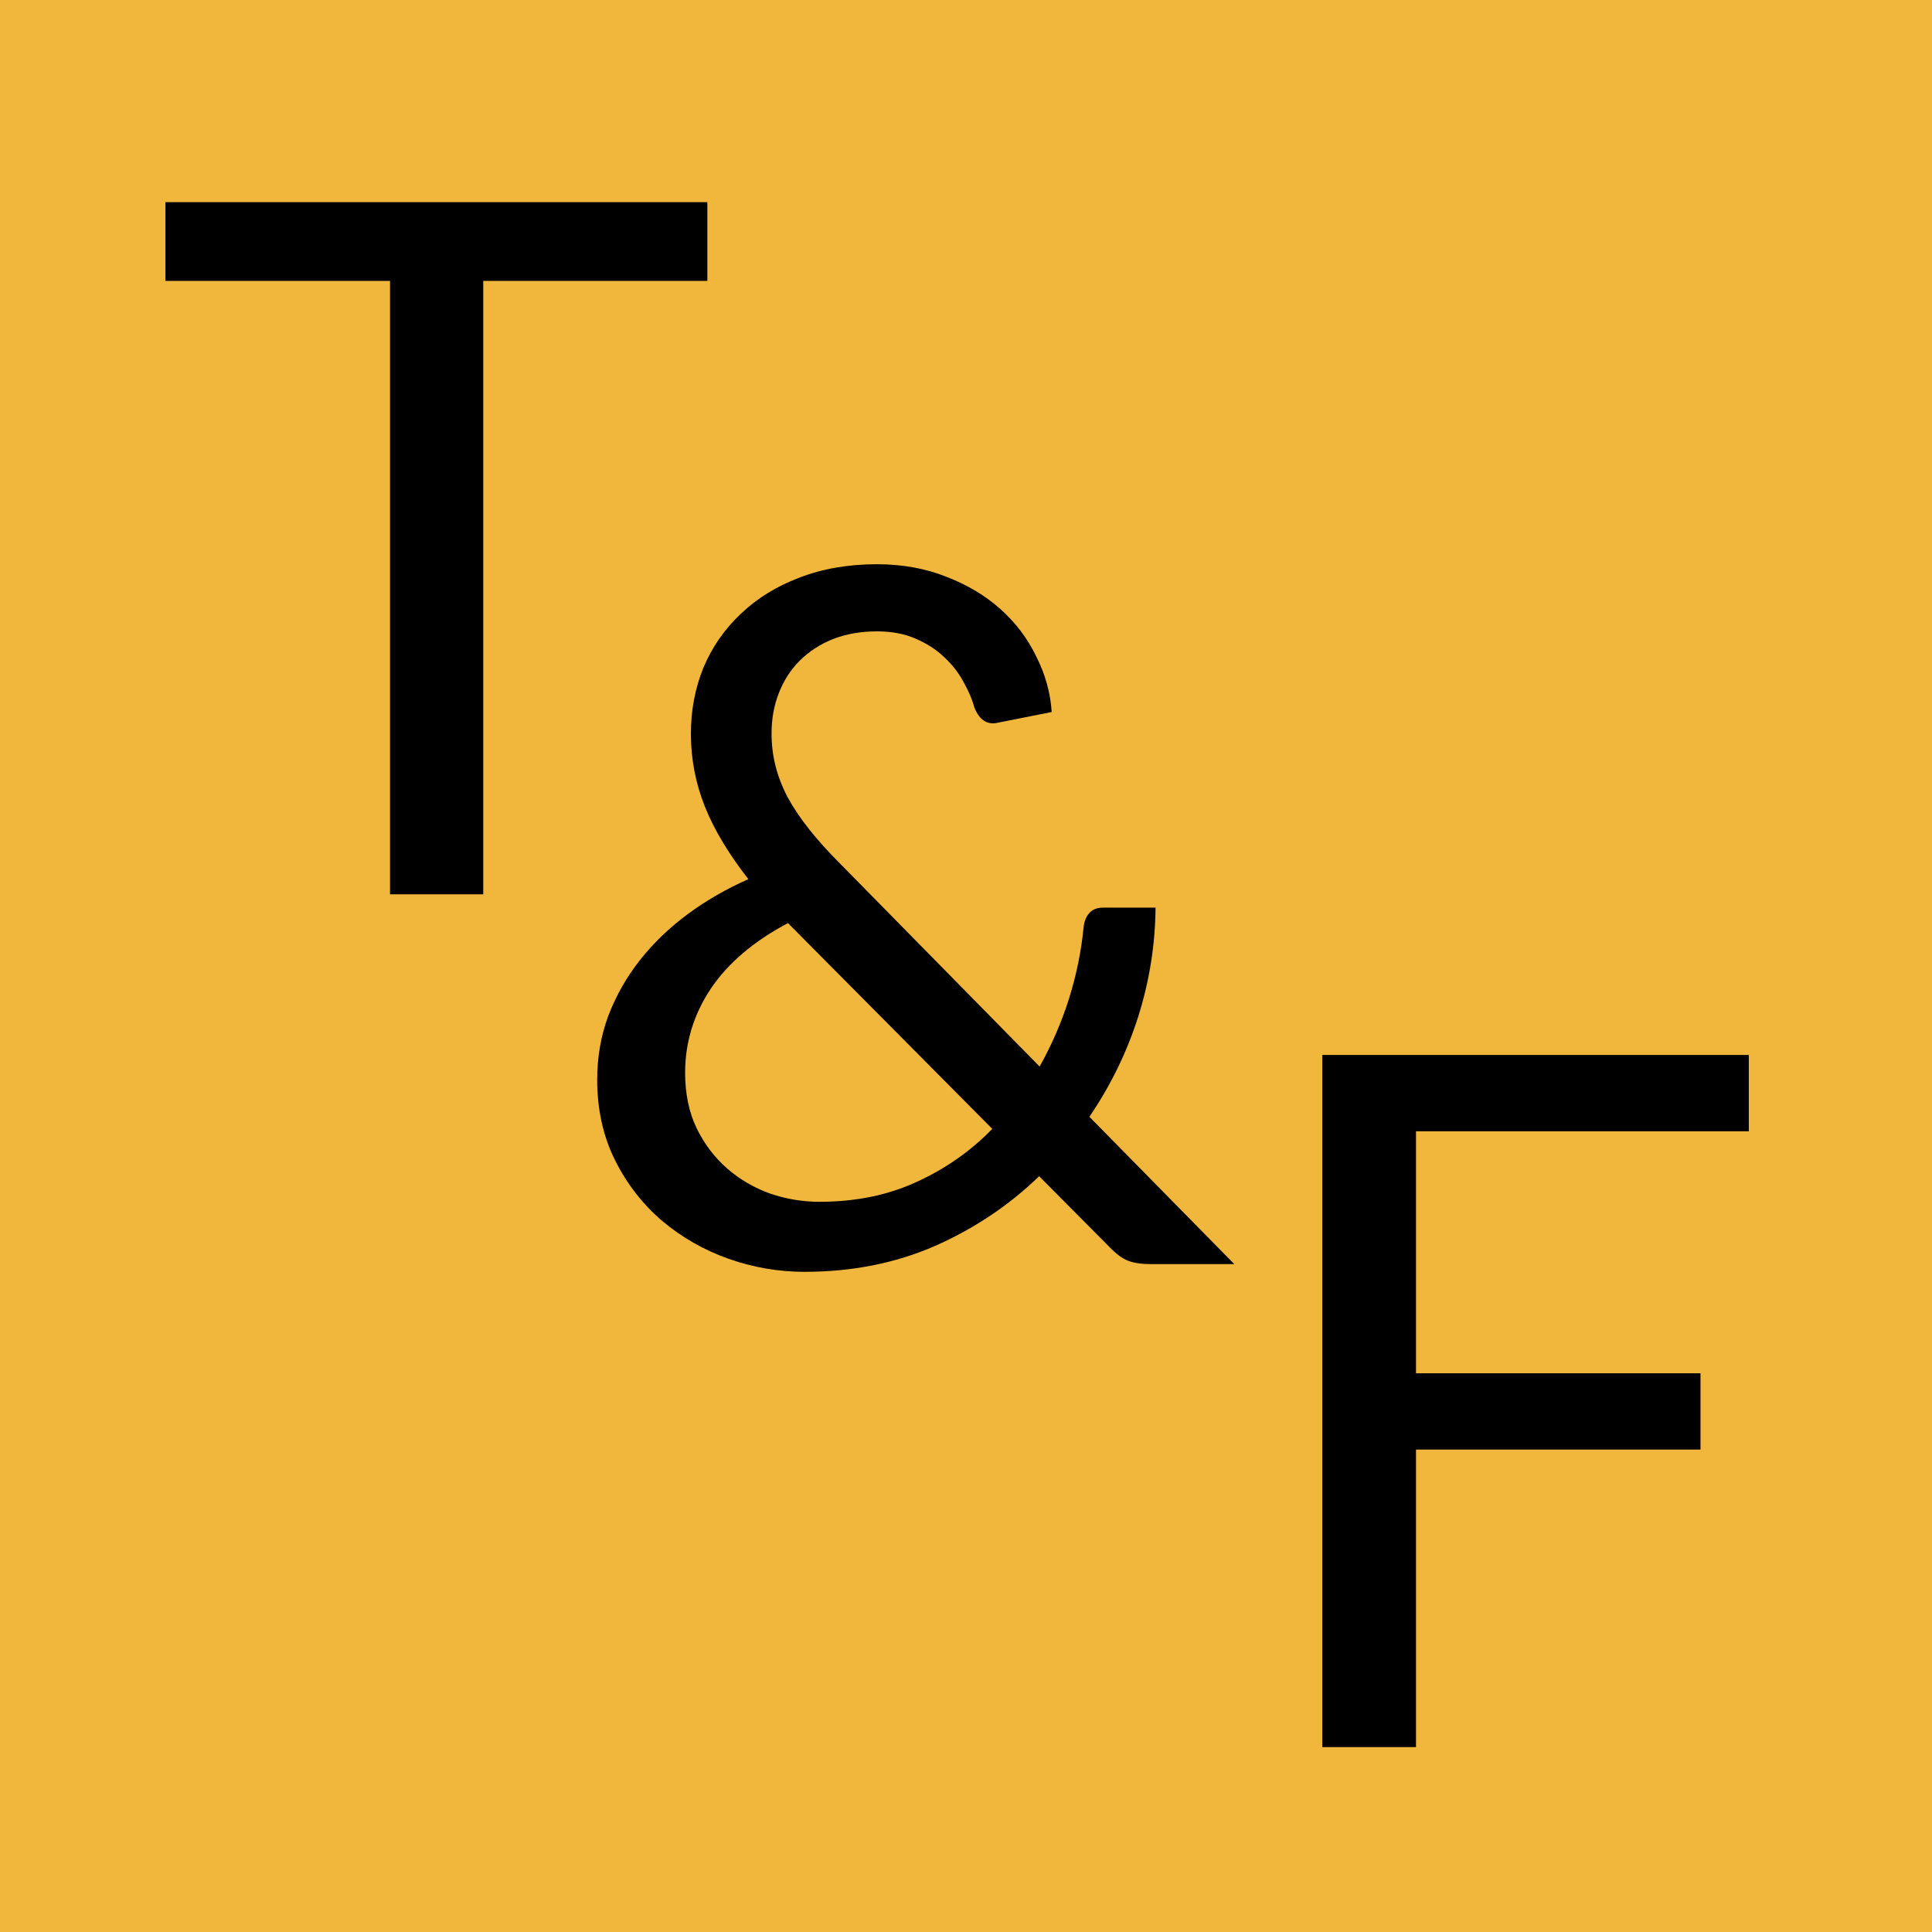
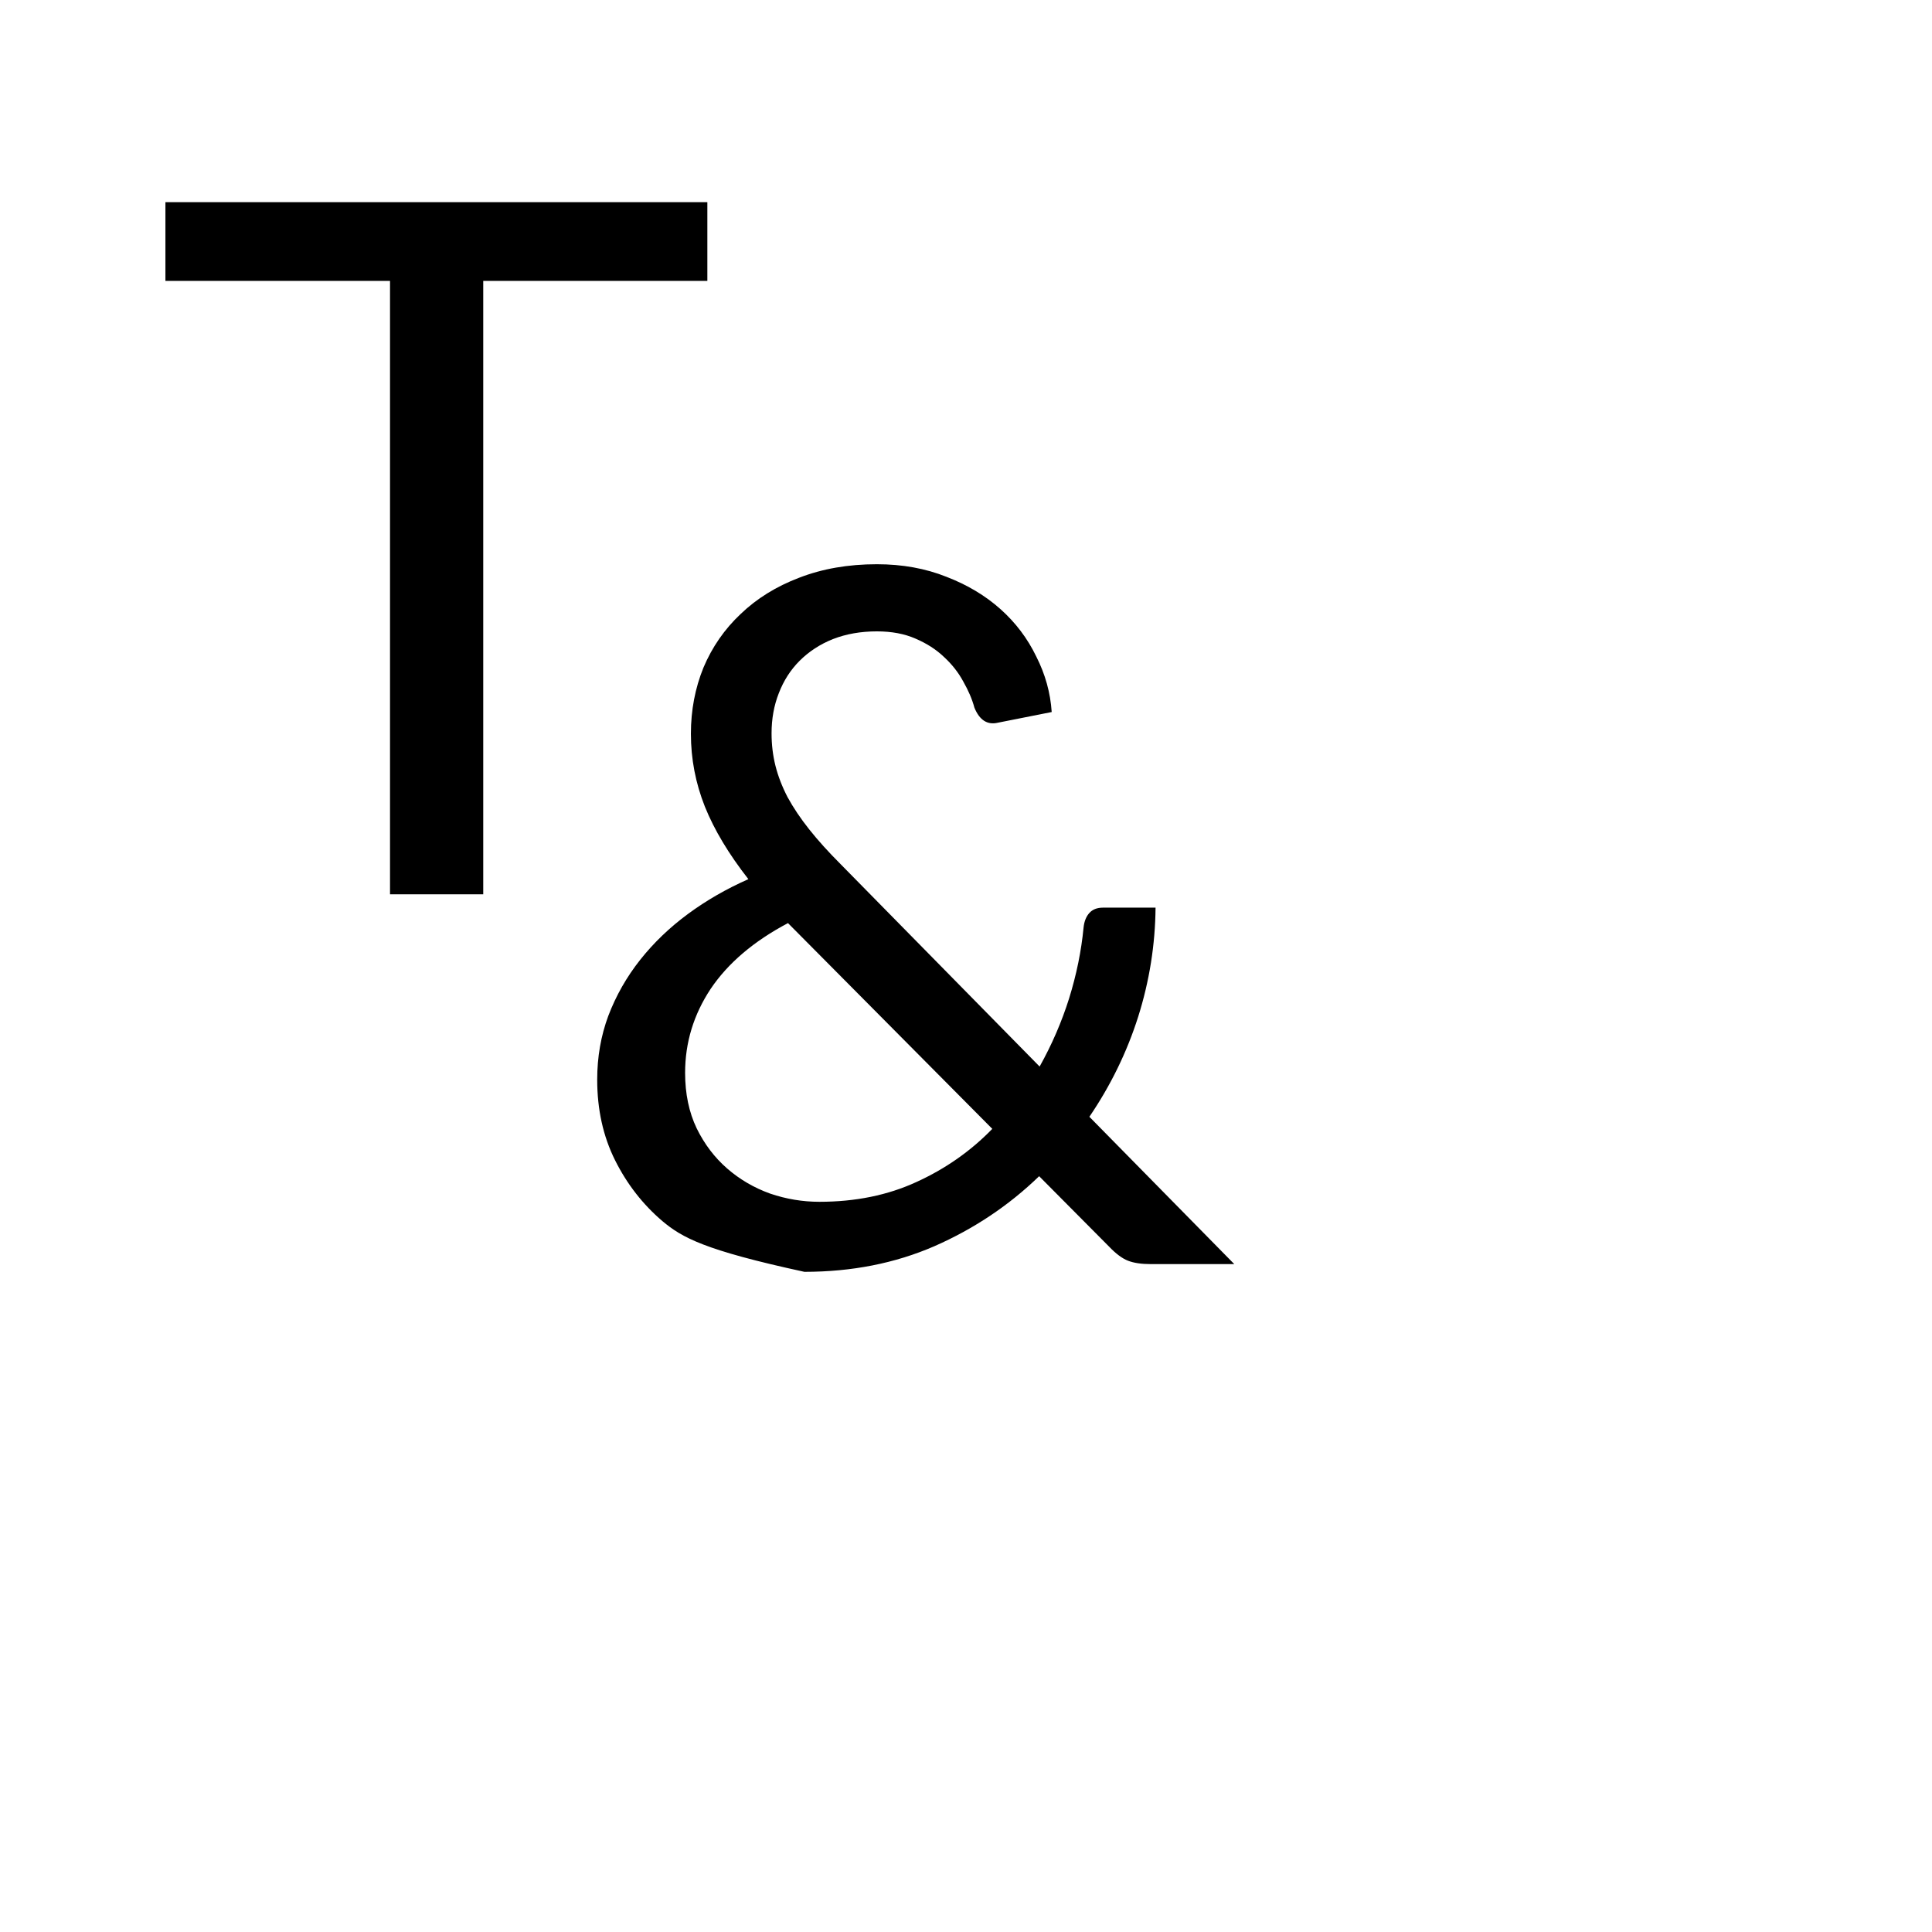
<svg xmlns="http://www.w3.org/2000/svg" version="1.1" width="512" height="512">
  <svg width="512" height="512" viewBox="0 0 512 512" fill="none">
-     <rect width="512" height="512" fill="#F0B73C" />
    <path d="M187.456 74.44H128.064V237H103.36V74.44H43.84V53.576H187.456V74.44Z" fill="black" />
-     <path d="M208.824 244.632C199.779 249.411 192.952 255.213 188.344 262.04C183.821 268.867 181.56 276.291 181.56 284.312C181.56 289.859 182.584 294.765 184.632 299.032C186.68 303.213 189.368 306.755 192.696 309.656C196.024 312.557 199.821 314.776 204.088 316.312C208.355 317.763 212.707 318.488 217.144 318.488C226.701 318.488 235.277 316.739 242.872 313.24C250.552 309.741 257.251 305.048 262.968 299.16L208.824 244.632ZM327.096 335H304.952C302.477 335 300.472 334.701 298.936 334.104C297.4 333.507 295.736 332.269 293.944 330.392L275.384 311.704C267.363 319.469 258.104 325.656 247.608 330.264C237.197 334.787 225.72 337.048 213.176 337.048C206.349 337.048 199.651 335.896 193.08 333.592C186.595 331.288 180.749 327.96 175.544 323.608C170.339 319.171 166.157 313.795 163 307.48C159.843 301.165 158.264 294.04 158.264 286.104C158.264 280.131 159.245 274.499 161.208 269.208C163.256 263.832 166.072 258.883 169.656 254.36C173.24 249.837 177.464 245.784 182.328 242.2C187.192 238.616 192.525 235.544 198.328 232.984C193.123 226.328 189.283 219.928 186.808 213.784C184.333 207.555 183.096 201.112 183.096 194.456C183.096 188.227 184.205 182.381 186.424 176.92C188.728 171.459 192.013 166.723 196.28 162.712C200.547 158.616 205.709 155.416 211.768 153.112C217.912 150.723 224.781 149.528 232.376 149.528C239.117 149.528 245.261 150.637 250.808 152.856C256.355 154.989 261.133 157.848 265.144 161.432C269.155 165.016 272.312 169.197 274.616 173.976C277.005 178.669 278.371 183.576 278.712 188.696L264.504 191.512C261.688 192.195 259.597 190.872 258.232 187.544C257.635 185.325 256.653 183.021 255.288 180.632C254.008 178.243 252.301 176.067 250.168 174.104C248.12 172.141 245.603 170.52 242.616 169.24C239.715 167.96 236.301 167.32 232.376 167.32C228.109 167.32 224.227 168.003 220.728 169.368C217.315 170.733 214.371 172.653 211.896 175.128C209.507 177.517 207.672 180.376 206.392 183.704C205.112 186.947 204.472 190.488 204.472 194.328C204.472 197.315 204.813 200.173 205.496 202.904C206.179 205.635 207.245 208.408 208.696 211.224C210.232 214.04 212.152 216.899 214.456 219.8C216.76 222.701 219.533 225.773 222.776 229.016L275.512 282.648C278.755 276.845 281.357 270.829 283.32 264.6C285.283 258.285 286.563 252.013 287.16 245.784C287.331 244.163 287.843 242.883 288.696 241.944C289.549 241.005 290.744 240.536 292.28 240.536H306.232C306.147 250.349 304.611 259.992 301.624 269.464C298.637 278.851 294.328 287.683 288.696 295.96L327.096 335Z" fill="black" />
-     <path d="M375.256 299.8V363.928H450.648V384.152H375.256V463H350.424V279.576H463.448V299.8H375.256Z" fill="black" />
+     <path d="M208.824 244.632C199.779 249.411 192.952 255.213 188.344 262.04C183.821 268.867 181.56 276.291 181.56 284.312C181.56 289.859 182.584 294.765 184.632 299.032C186.68 303.213 189.368 306.755 192.696 309.656C196.024 312.557 199.821 314.776 204.088 316.312C208.355 317.763 212.707 318.488 217.144 318.488C226.701 318.488 235.277 316.739 242.872 313.24C250.552 309.741 257.251 305.048 262.968 299.16L208.824 244.632ZM327.096 335H304.952C302.477 335 300.472 334.701 298.936 334.104C297.4 333.507 295.736 332.269 293.944 330.392L275.384 311.704C267.363 319.469 258.104 325.656 247.608 330.264C237.197 334.787 225.72 337.048 213.176 337.048C186.595 331.288 180.749 327.96 175.544 323.608C170.339 319.171 166.157 313.795 163 307.48C159.843 301.165 158.264 294.04 158.264 286.104C158.264 280.131 159.245 274.499 161.208 269.208C163.256 263.832 166.072 258.883 169.656 254.36C173.24 249.837 177.464 245.784 182.328 242.2C187.192 238.616 192.525 235.544 198.328 232.984C193.123 226.328 189.283 219.928 186.808 213.784C184.333 207.555 183.096 201.112 183.096 194.456C183.096 188.227 184.205 182.381 186.424 176.92C188.728 171.459 192.013 166.723 196.28 162.712C200.547 158.616 205.709 155.416 211.768 153.112C217.912 150.723 224.781 149.528 232.376 149.528C239.117 149.528 245.261 150.637 250.808 152.856C256.355 154.989 261.133 157.848 265.144 161.432C269.155 165.016 272.312 169.197 274.616 173.976C277.005 178.669 278.371 183.576 278.712 188.696L264.504 191.512C261.688 192.195 259.597 190.872 258.232 187.544C257.635 185.325 256.653 183.021 255.288 180.632C254.008 178.243 252.301 176.067 250.168 174.104C248.12 172.141 245.603 170.52 242.616 169.24C239.715 167.96 236.301 167.32 232.376 167.32C228.109 167.32 224.227 168.003 220.728 169.368C217.315 170.733 214.371 172.653 211.896 175.128C209.507 177.517 207.672 180.376 206.392 183.704C205.112 186.947 204.472 190.488 204.472 194.328C204.472 197.315 204.813 200.173 205.496 202.904C206.179 205.635 207.245 208.408 208.696 211.224C210.232 214.04 212.152 216.899 214.456 219.8C216.76 222.701 219.533 225.773 222.776 229.016L275.512 282.648C278.755 276.845 281.357 270.829 283.32 264.6C285.283 258.285 286.563 252.013 287.16 245.784C287.331 244.163 287.843 242.883 288.696 241.944C289.549 241.005 290.744 240.536 292.28 240.536H306.232C306.147 250.349 304.611 259.992 301.624 269.464C298.637 278.851 294.328 287.683 288.696 295.96L327.096 335Z" fill="black" />
  </svg>
  <style>@media (prefers-color-scheme: light) { :root { filter: none; } }
@media (prefers-color-scheme: dark) { :root { filter: none; } }
</style>
</svg>